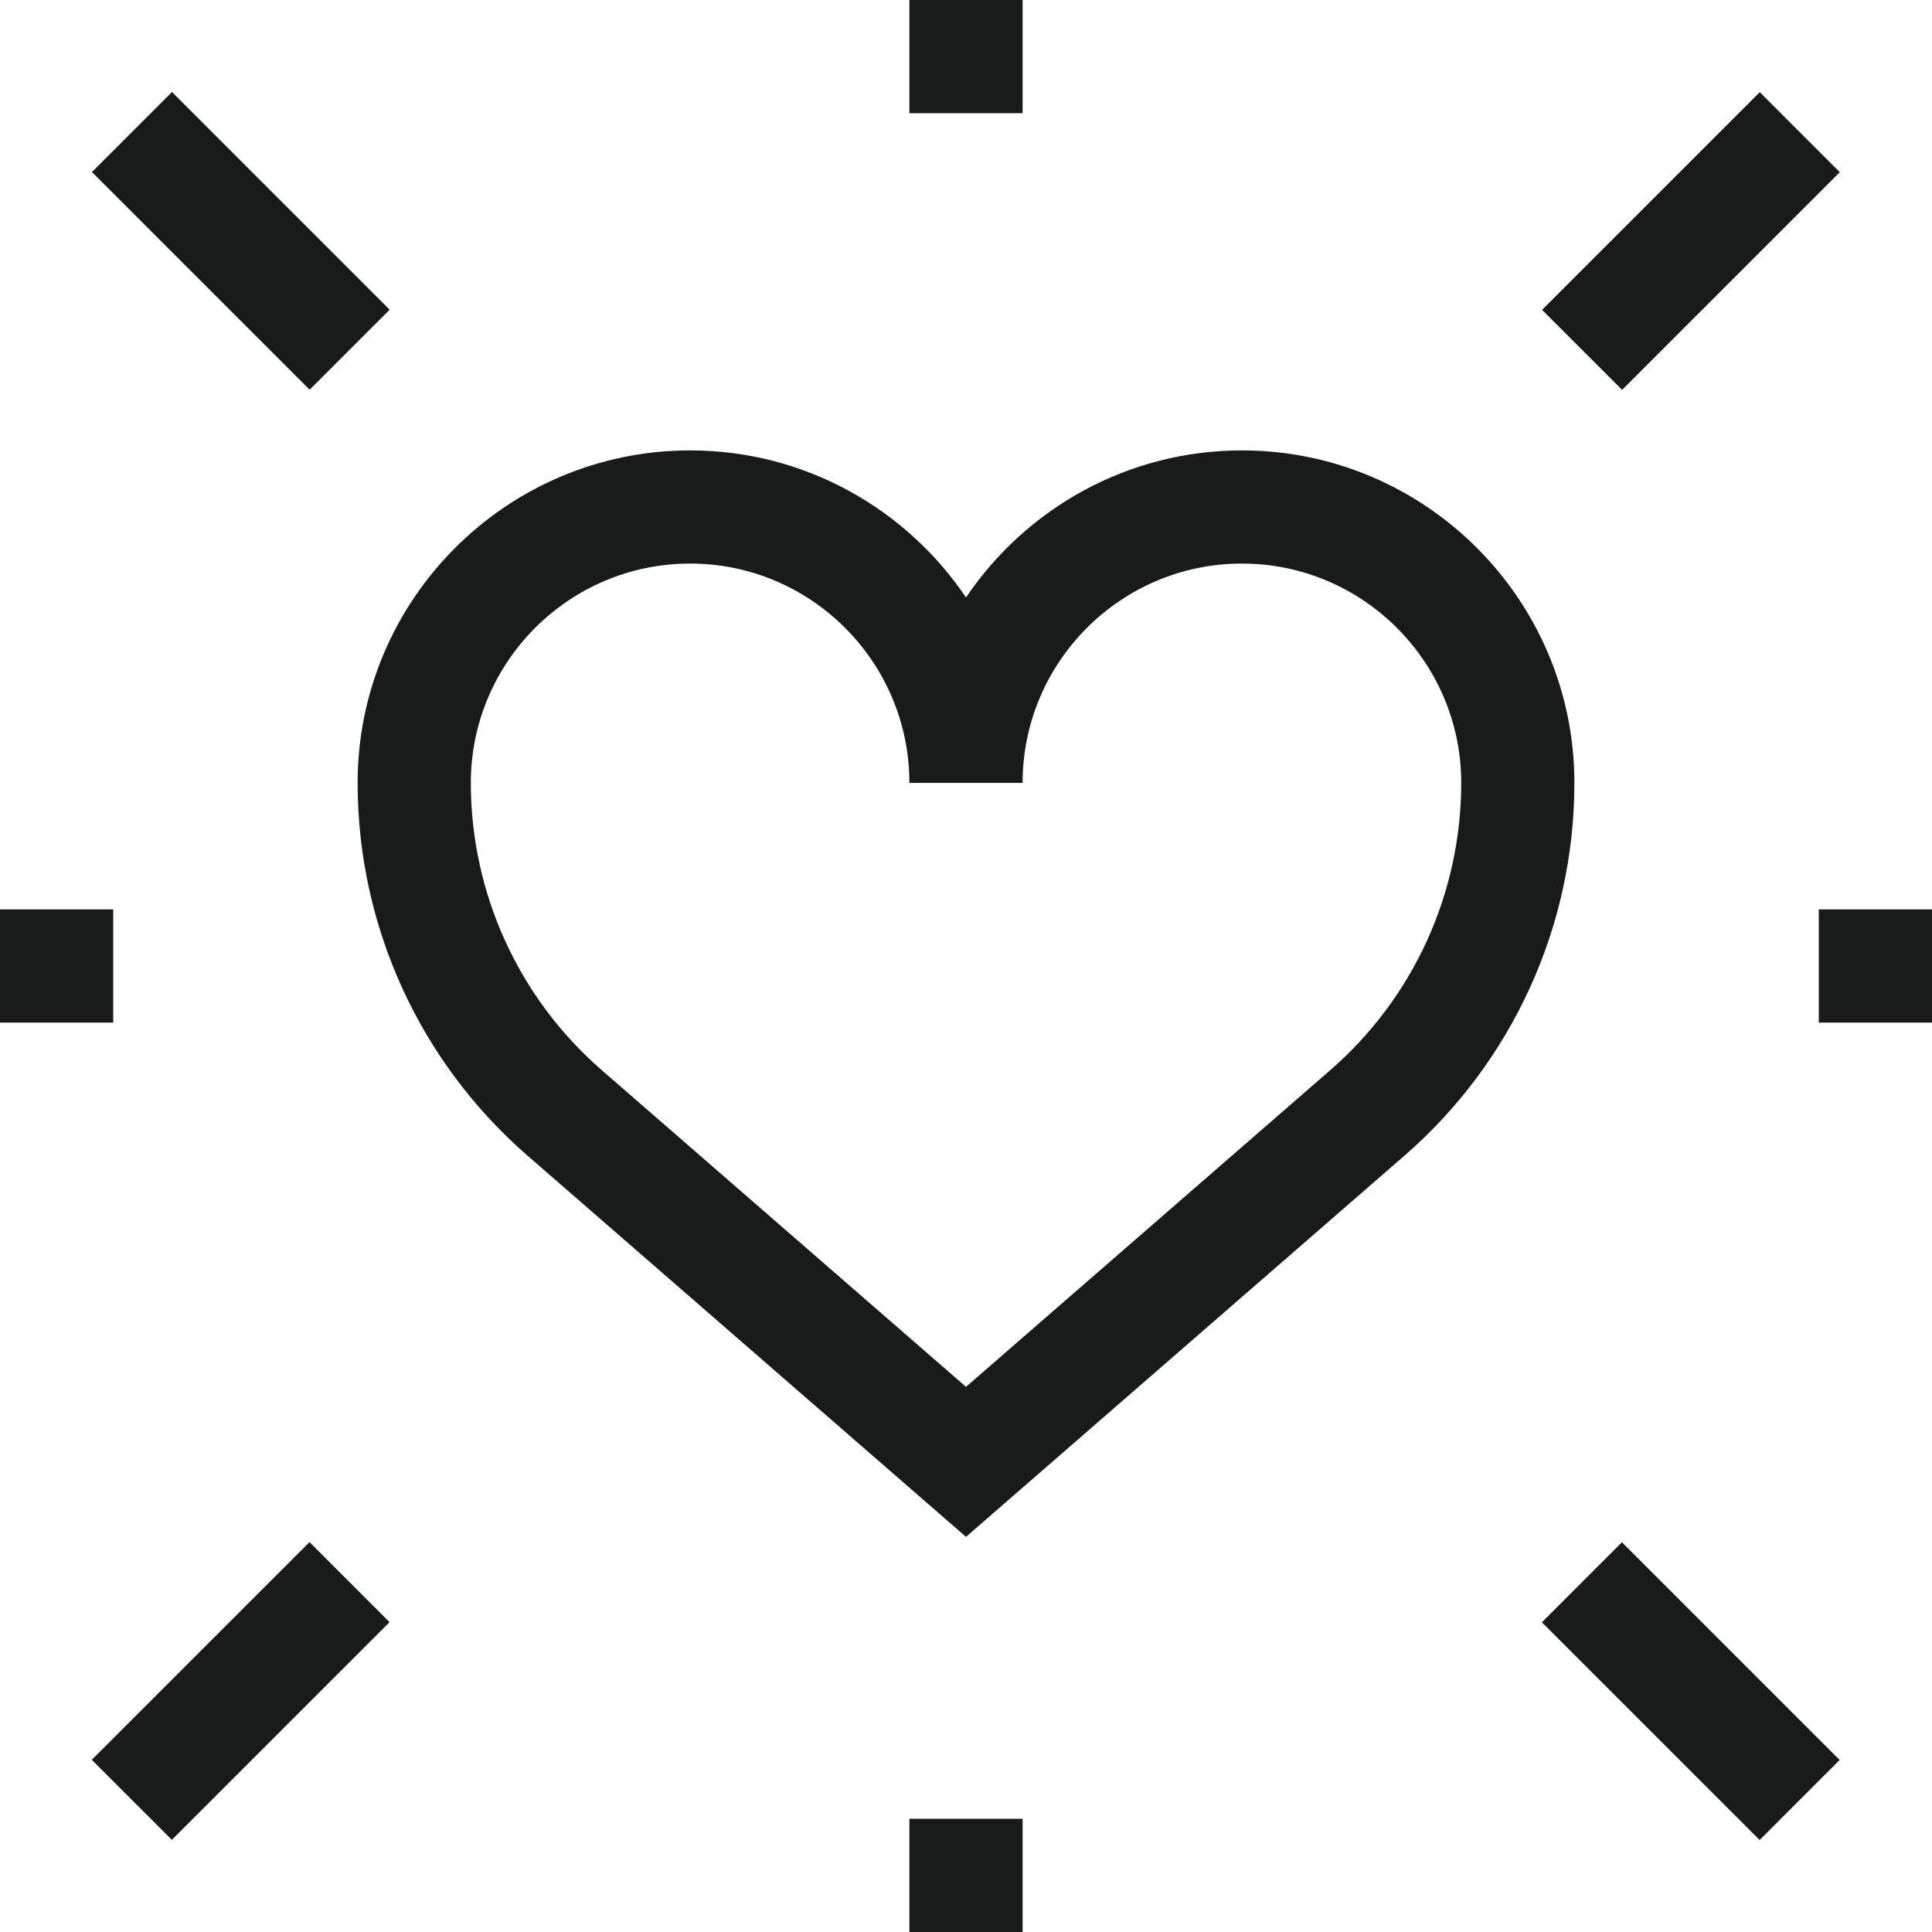
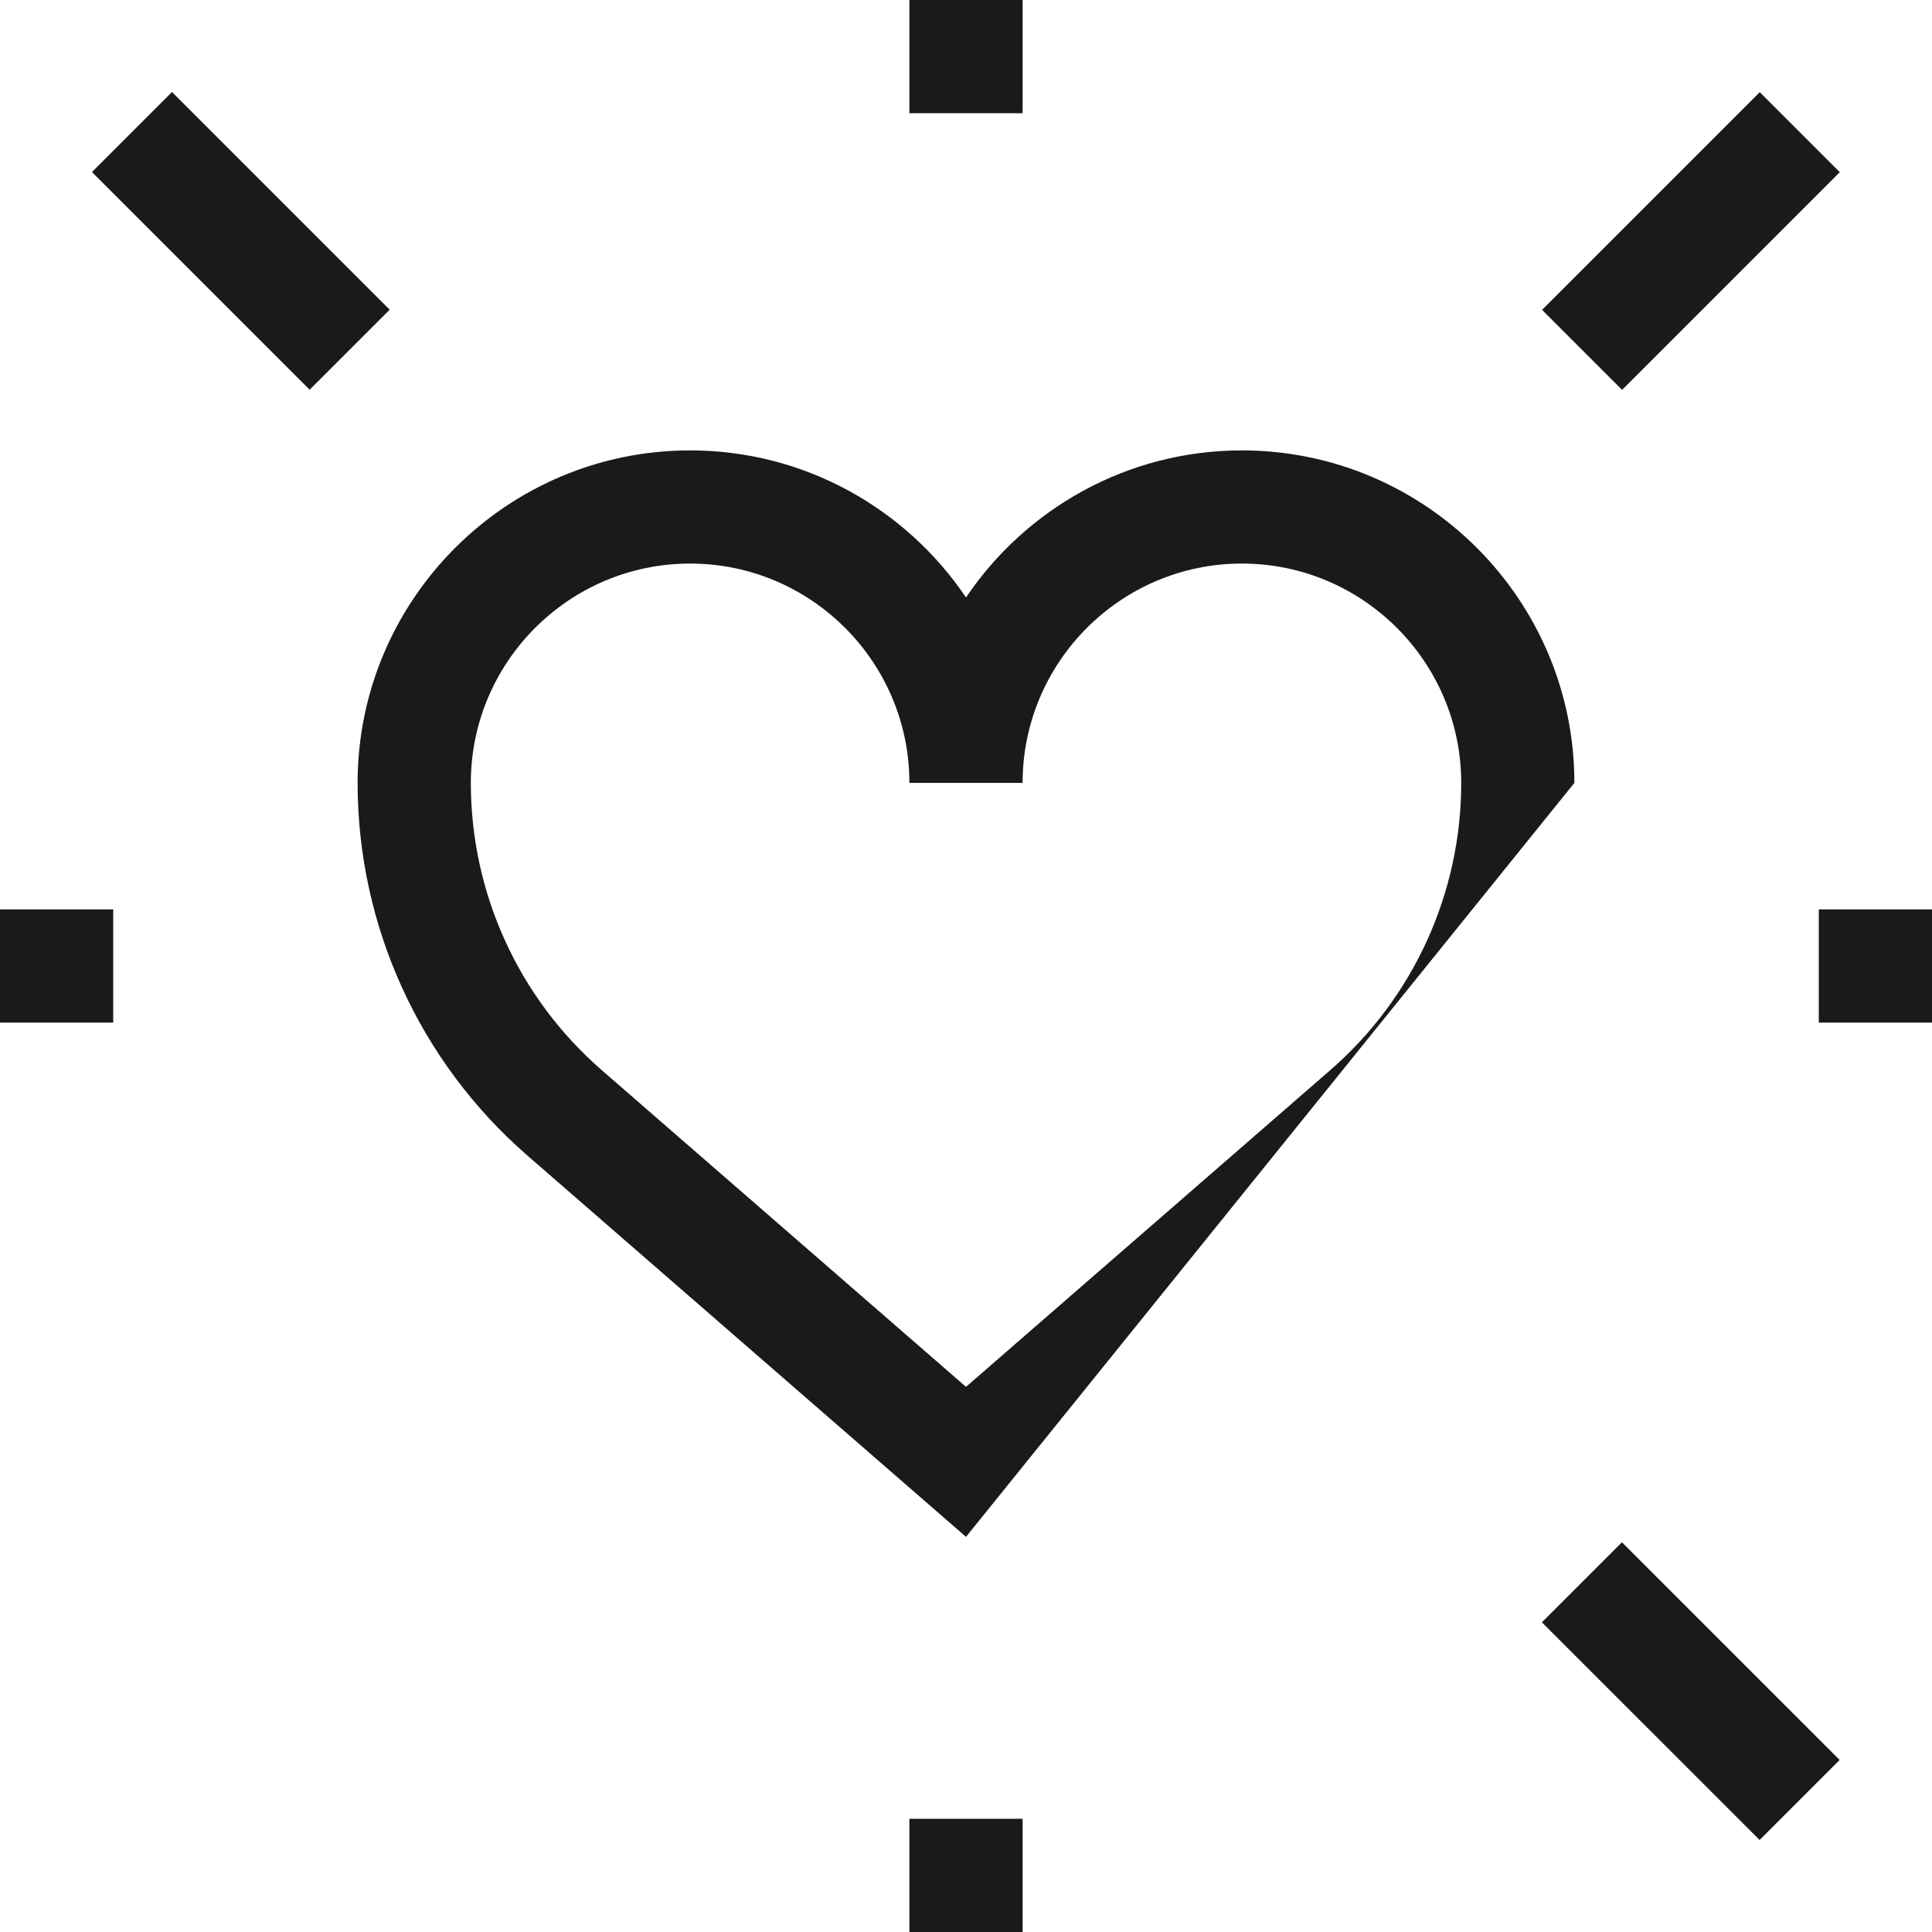
<svg xmlns="http://www.w3.org/2000/svg" width="40" height="40" viewBox="0 0 40 40" fill="none">
  <g clip-path="url(#clip0_353_747)">
-     <path d="M20 31.819L10.919 23.924C8.685 21.981 7.404 19.169 7.404 16.209C7.404 12.413 10.492 9.325 14.288 9.325C16.664 9.325 18.762 10.535 20 12.37C21.238 10.535 23.336 9.325 25.712 9.325C29.508 9.325 32.596 12.413 32.596 16.209C32.596 19.169 31.315 21.981 29.081 23.924L20 31.819ZM14.288 11.668C11.784 11.668 9.748 13.705 9.748 16.209C9.748 18.49 10.735 20.658 12.457 22.155L20 28.713L27.543 22.155C29.265 20.658 30.253 18.49 30.253 16.209C30.253 13.705 28.216 11.668 25.712 11.668C23.209 11.668 21.172 13.705 21.172 16.209H18.828C18.828 13.705 16.791 11.668 14.288 11.668Z" fill="#191B1B" />
+     <path d="M20 31.819L10.919 23.924C8.685 21.981 7.404 19.169 7.404 16.209C7.404 12.413 10.492 9.325 14.288 9.325C16.664 9.325 18.762 10.535 20 12.37C21.238 10.535 23.336 9.325 25.712 9.325C29.508 9.325 32.596 12.413 32.596 16.209L20 31.819ZM14.288 11.668C11.784 11.668 9.748 13.705 9.748 16.209C9.748 18.49 10.735 20.658 12.457 22.155L20 28.713L27.543 22.155C29.265 20.658 30.253 18.49 30.253 16.209C30.253 13.705 28.216 11.668 25.712 11.668C23.209 11.668 21.172 13.705 21.172 16.209H18.828C18.828 13.705 16.791 11.668 14.288 11.668Z" fill="#191B1B" />
    <path d="M18.828 0H21.172V2.344H18.828V0Z" fill="#191B1B" />
    <path d="M18.828 37.656H21.172V40H18.828V37.656Z" fill="#191B1B" />
    <path d="M37.656 18.828H40V21.172H37.656V18.828Z" fill="#191B1B" />
    <path d="M31.927 6.415L36.434 1.908L38.091 3.565L33.584 8.072L31.927 6.415Z" fill="#191B1B" />
-     <path d="M1.9 36.435L6.408 31.928L8.065 33.585L3.558 38.092L1.9 36.435Z" fill="#191B1B" />
    <path d="M31.923 33.588L33.58 31.931L38.088 36.438L36.431 38.095L31.923 33.588Z" fill="#191B1B" />
    <path d="M1.904 3.562L3.561 1.905L8.068 6.412L6.411 8.069L1.904 3.562Z" fill="#191B1B" />
    <path d="M0 18.828H2.344V21.172H0V18.828Z" fill="#191B1B" />
  </g>
  <defs>
    <clipPath id="clip0_353_747">
      <rect width="40" height="40" fill="white" />
    </clipPath>
  </defs>
</svg>